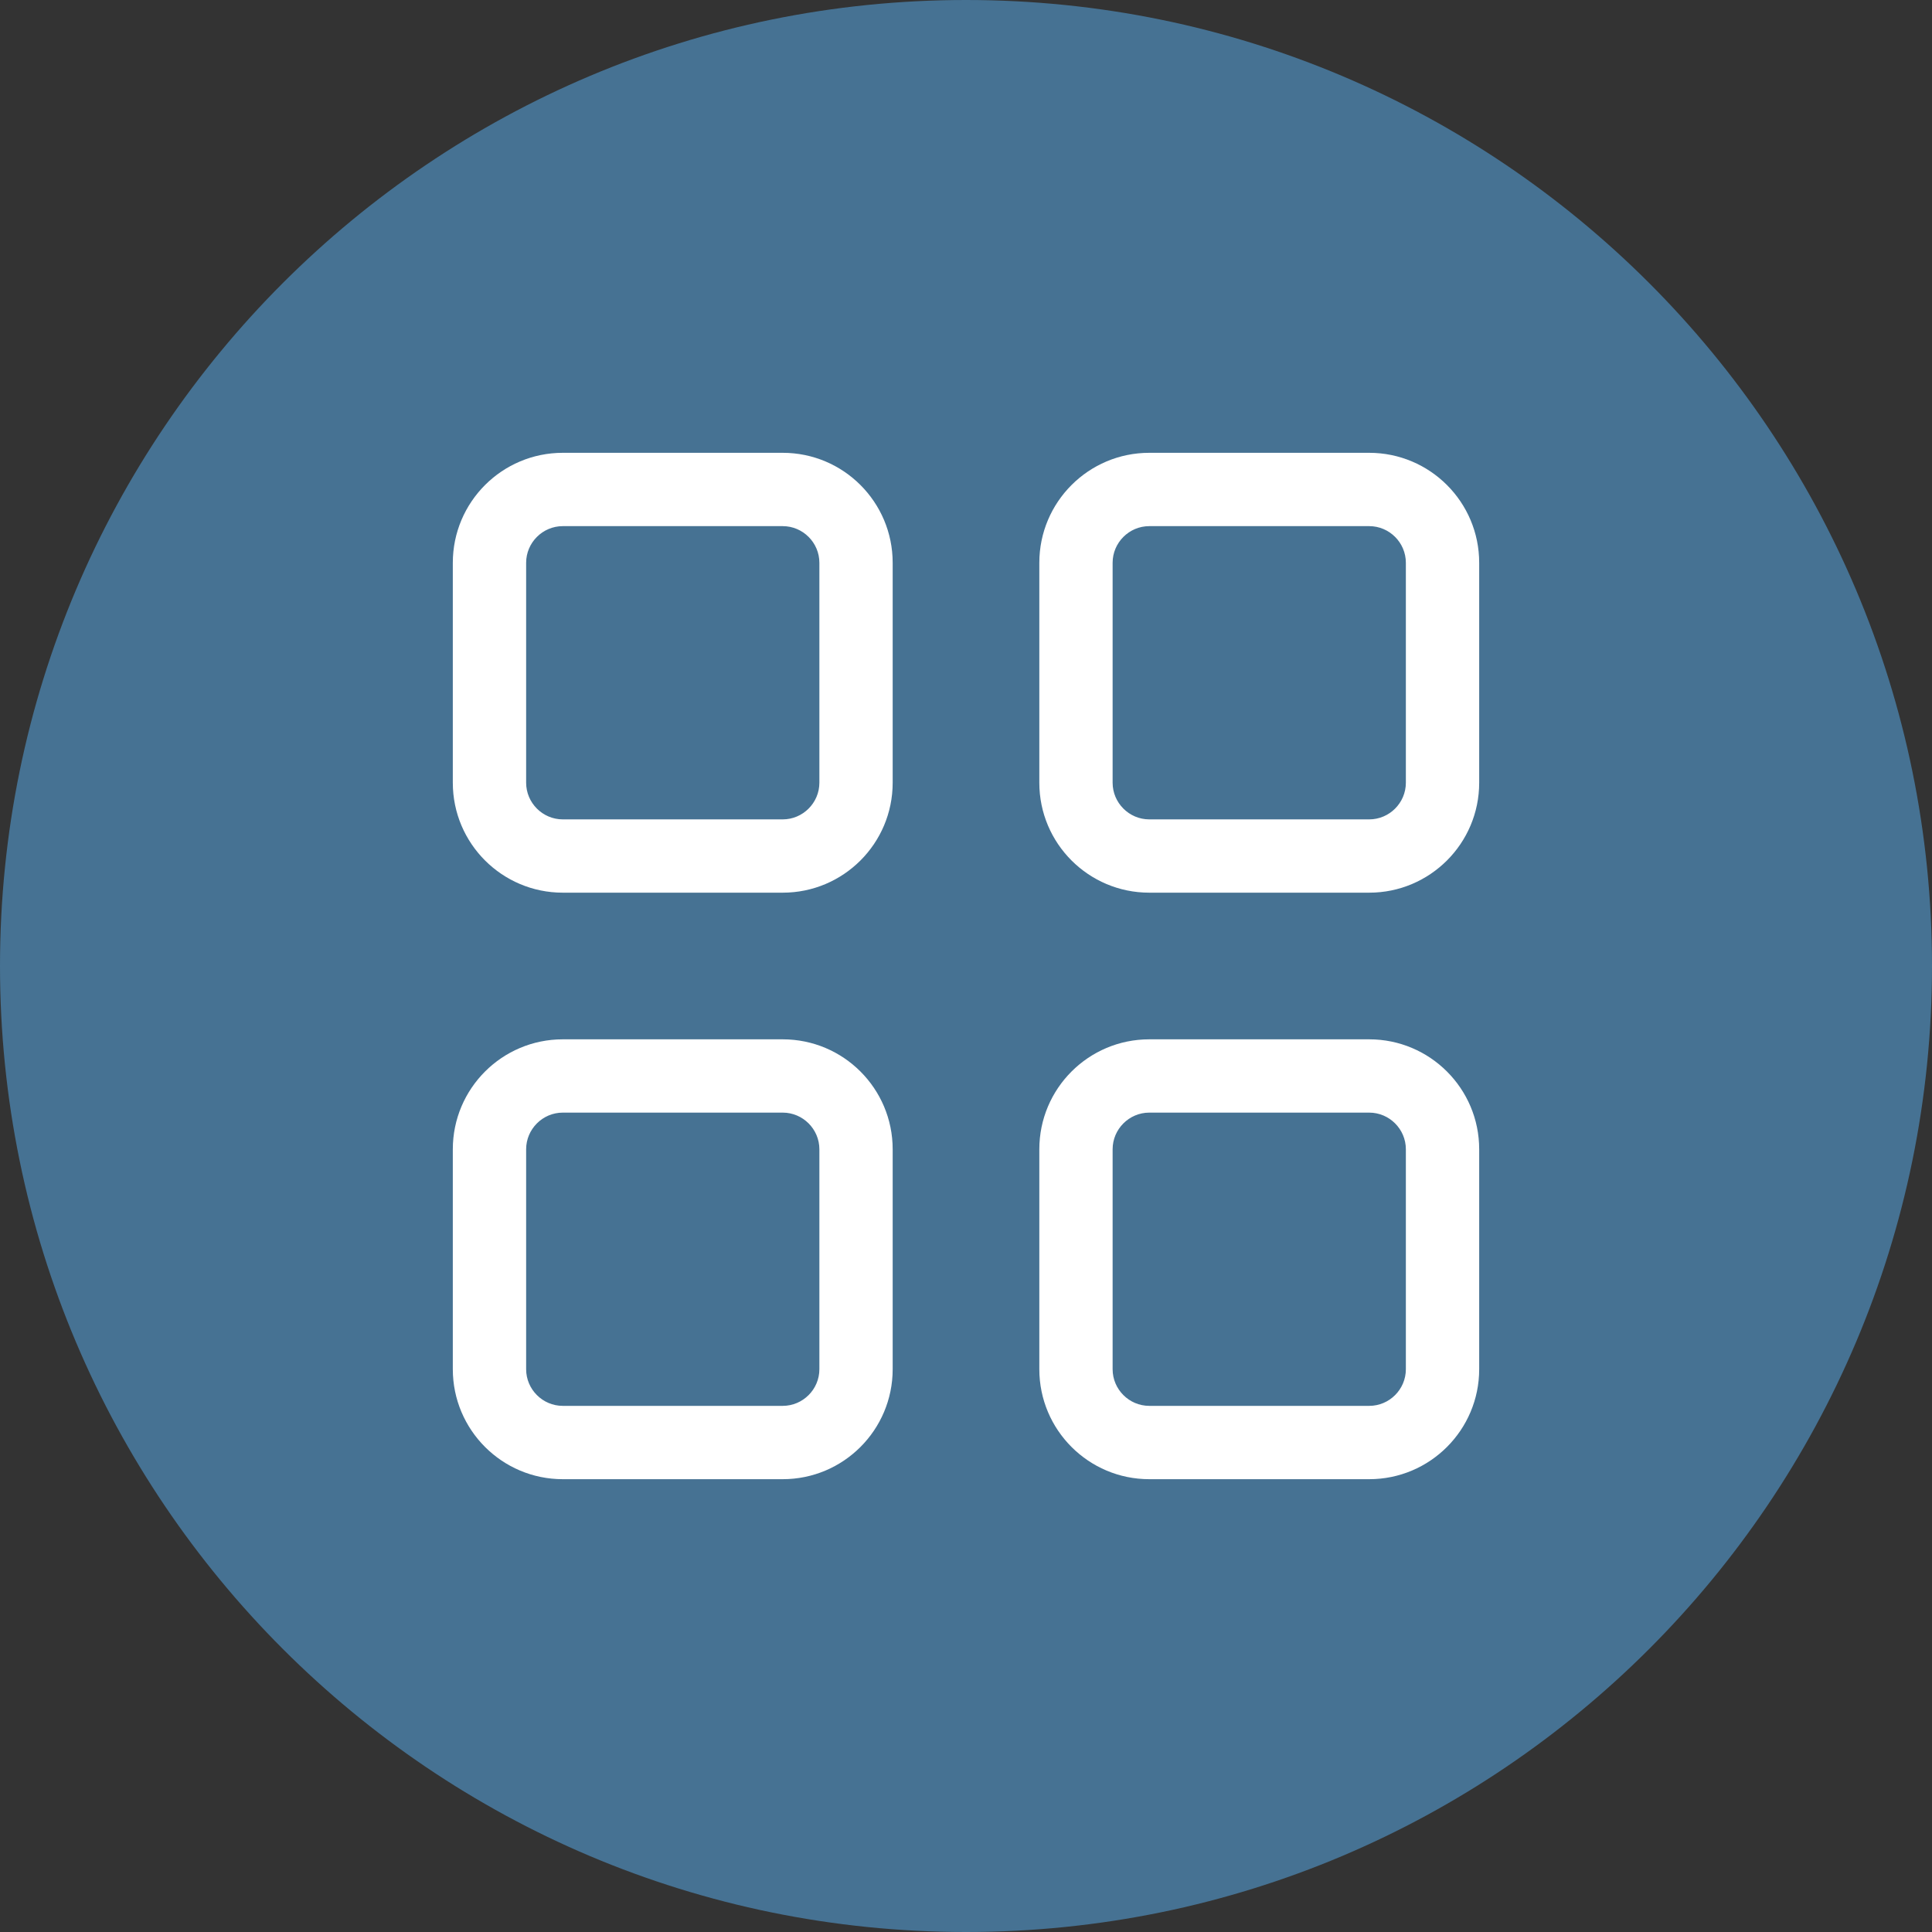
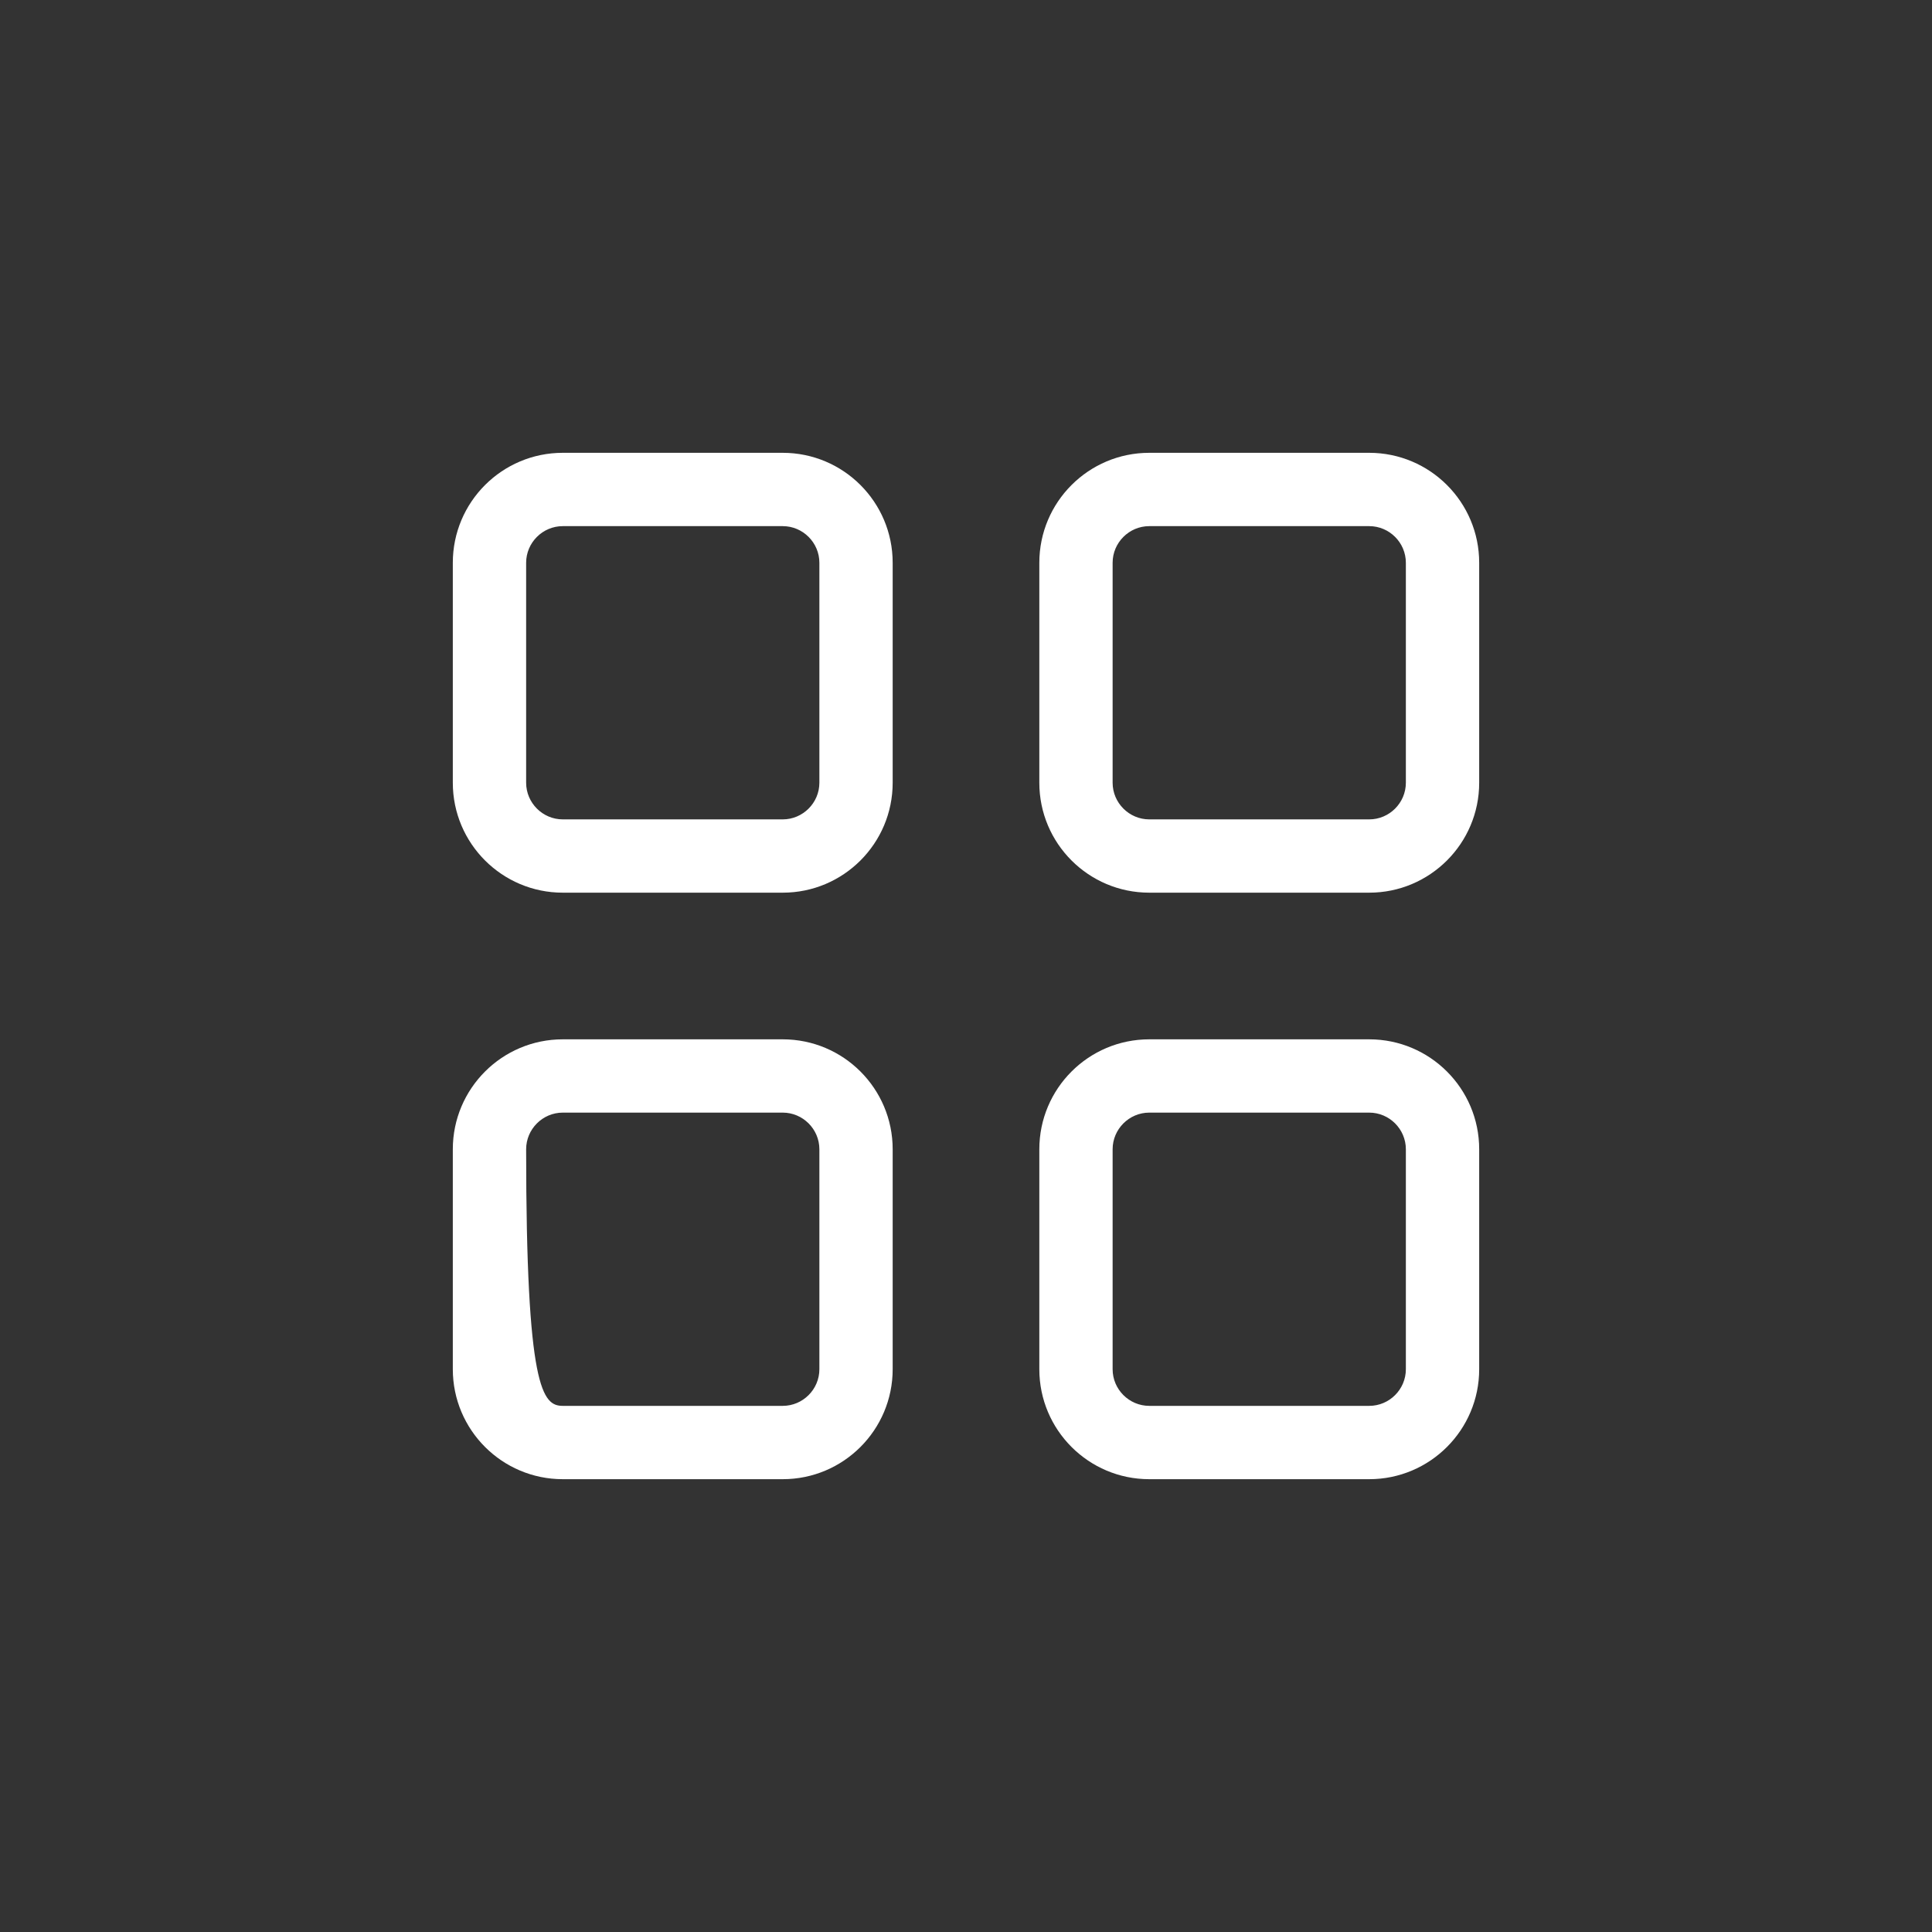
<svg xmlns="http://www.w3.org/2000/svg" width="64" height="64" viewBox="0 0 64 64" fill="none">
  <rect x="0" y="0" width="64" height="64" fill="#333333" stroke="none" />
  <g clip-path="url(#clip0_6382_10359)">
-     <path d="M32 64C49.673 64 64 49.673 64 32C64 14.327 49.673 0 32 0C14.327 0 0 14.327 0 32C0 49.673 14.327 64 32 64Z" fill="#467293" />
-     <path d="M18.643 17.429C17.975 17.429 17.429 17.975 17.429 18.643V25.929C17.429 26.596 17.975 27.143 18.643 27.143H25.929C26.596 27.143 27.143 26.596 27.143 25.929V18.643C27.143 17.975 26.596 17.429 25.929 17.429H18.643ZM15 18.643C15 16.632 16.632 15 18.643 15H25.929C27.94 15 29.571 16.632 29.571 18.643V25.929C29.571 27.94 27.94 29.571 25.929 29.571H18.643C16.632 29.571 15 27.94 15 25.929V18.643ZM18.643 36.857C17.975 36.857 17.429 37.404 17.429 38.071V45.357C17.429 46.025 17.975 46.571 18.643 46.571H25.929C26.596 46.571 27.143 46.025 27.143 45.357V38.071C27.143 37.404 26.596 36.857 25.929 36.857H18.643ZM15 38.071C15 36.06 16.632 34.429 18.643 34.429H25.929C27.94 34.429 29.571 36.06 29.571 38.071V45.357C29.571 47.368 27.94 49 25.929 49H18.643C16.632 49 15 47.368 15 45.357V38.071ZM45.357 17.429H38.071C37.404 17.429 36.857 17.975 36.857 18.643V25.929C36.857 26.596 37.404 27.143 38.071 27.143H45.357C46.025 27.143 46.571 26.596 46.571 25.929V18.643C46.571 17.975 46.025 17.429 45.357 17.429ZM38.071 15H45.357C47.368 15 49 16.632 49 18.643V25.929C49 27.94 47.368 29.571 45.357 29.571H38.071C36.06 29.571 34.429 27.94 34.429 25.929V18.643C34.429 16.632 36.06 15 38.071 15ZM38.071 36.857C37.404 36.857 36.857 37.404 36.857 38.071V45.357C36.857 46.025 37.404 46.571 38.071 46.571H45.357C46.025 46.571 46.571 46.025 46.571 45.357V38.071C46.571 37.404 46.025 36.857 45.357 36.857H38.071ZM34.429 38.071C34.429 36.06 36.06 34.429 38.071 34.429H45.357C47.368 34.429 49 36.06 49 38.071V45.357C49 47.368 47.368 49 45.357 49H38.071C36.06 49 34.429 47.368 34.429 45.357V38.071Z" fill="white" />
+     <path d="M18.643 17.429C17.975 17.429 17.429 17.975 17.429 18.643V25.929C17.429 26.596 17.975 27.143 18.643 27.143H25.929C26.596 27.143 27.143 26.596 27.143 25.929V18.643C27.143 17.975 26.596 17.429 25.929 17.429H18.643ZM15 18.643C15 16.632 16.632 15 18.643 15H25.929C27.94 15 29.571 16.632 29.571 18.643V25.929C29.571 27.94 27.94 29.571 25.929 29.571H18.643C16.632 29.571 15 27.94 15 25.929V18.643ZM18.643 36.857C17.975 36.857 17.429 37.404 17.429 38.071C17.429 46.025 17.975 46.571 18.643 46.571H25.929C26.596 46.571 27.143 46.025 27.143 45.357V38.071C27.143 37.404 26.596 36.857 25.929 36.857H18.643ZM15 38.071C15 36.06 16.632 34.429 18.643 34.429H25.929C27.94 34.429 29.571 36.06 29.571 38.071V45.357C29.571 47.368 27.94 49 25.929 49H18.643C16.632 49 15 47.368 15 45.357V38.071ZM45.357 17.429H38.071C37.404 17.429 36.857 17.975 36.857 18.643V25.929C36.857 26.596 37.404 27.143 38.071 27.143H45.357C46.025 27.143 46.571 26.596 46.571 25.929V18.643C46.571 17.975 46.025 17.429 45.357 17.429ZM38.071 15H45.357C47.368 15 49 16.632 49 18.643V25.929C49 27.94 47.368 29.571 45.357 29.571H38.071C36.06 29.571 34.429 27.94 34.429 25.929V18.643C34.429 16.632 36.06 15 38.071 15ZM38.071 36.857C37.404 36.857 36.857 37.404 36.857 38.071V45.357C36.857 46.025 37.404 46.571 38.071 46.571H45.357C46.025 46.571 46.571 46.025 46.571 45.357V38.071C46.571 37.404 46.025 36.857 45.357 36.857H38.071ZM34.429 38.071C34.429 36.06 36.06 34.429 38.071 34.429H45.357C47.368 34.429 49 36.06 49 38.071V45.357C49 47.368 47.368 49 45.357 49H38.071C36.06 49 34.429 47.368 34.429 45.357V38.071Z" fill="white" />
  </g>
  <defs>
    <clipPath id="clip0_6382_10359">
      <rect width="64" height="64" fill="white" />
    </clipPath>
  </defs>
</svg>